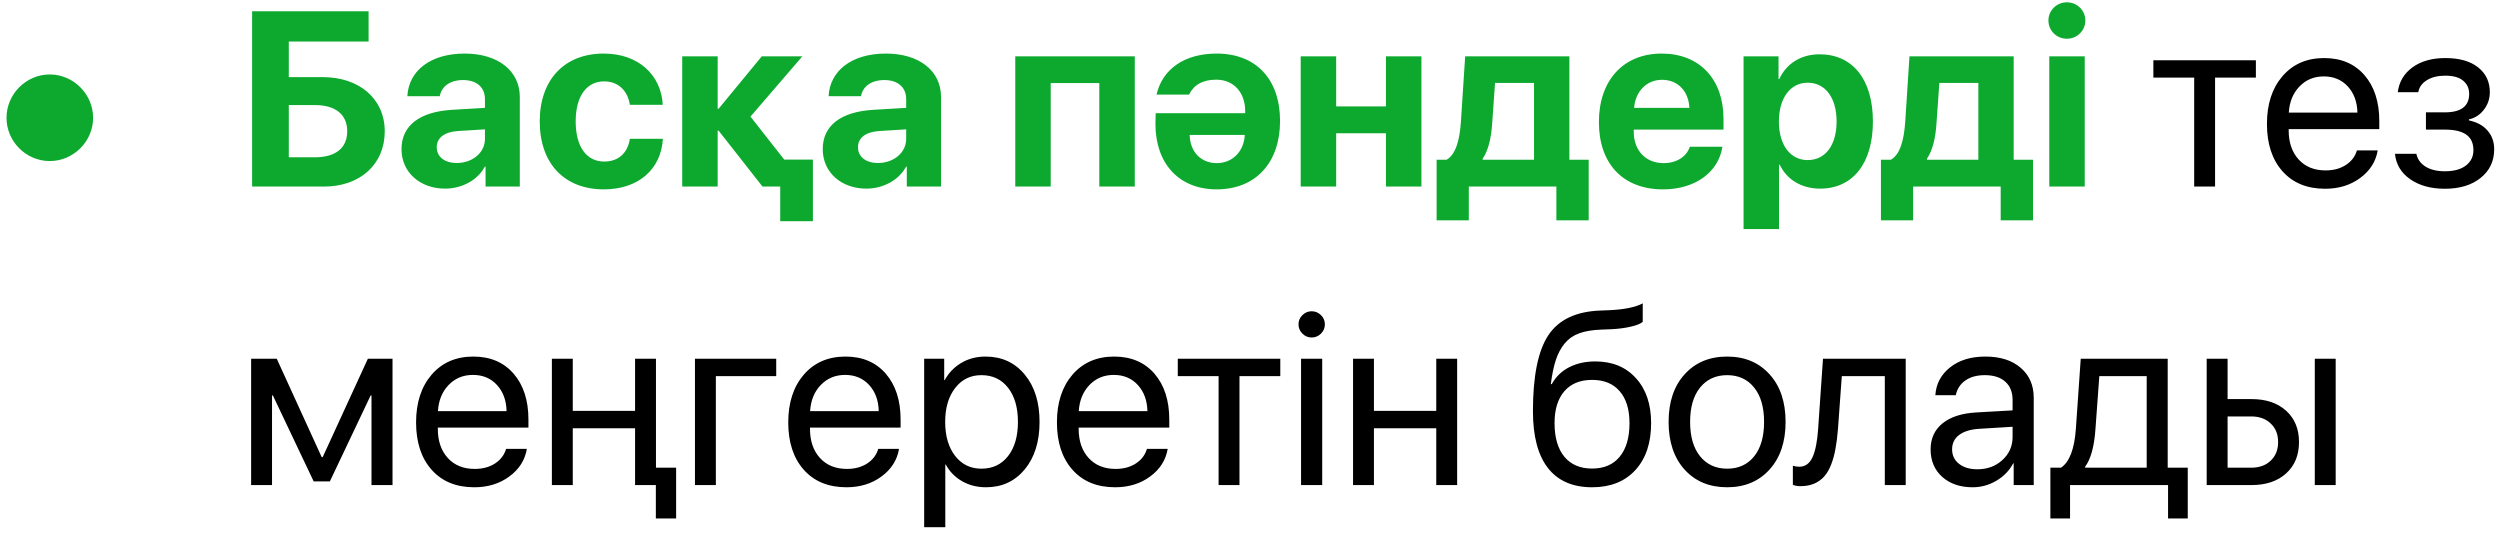
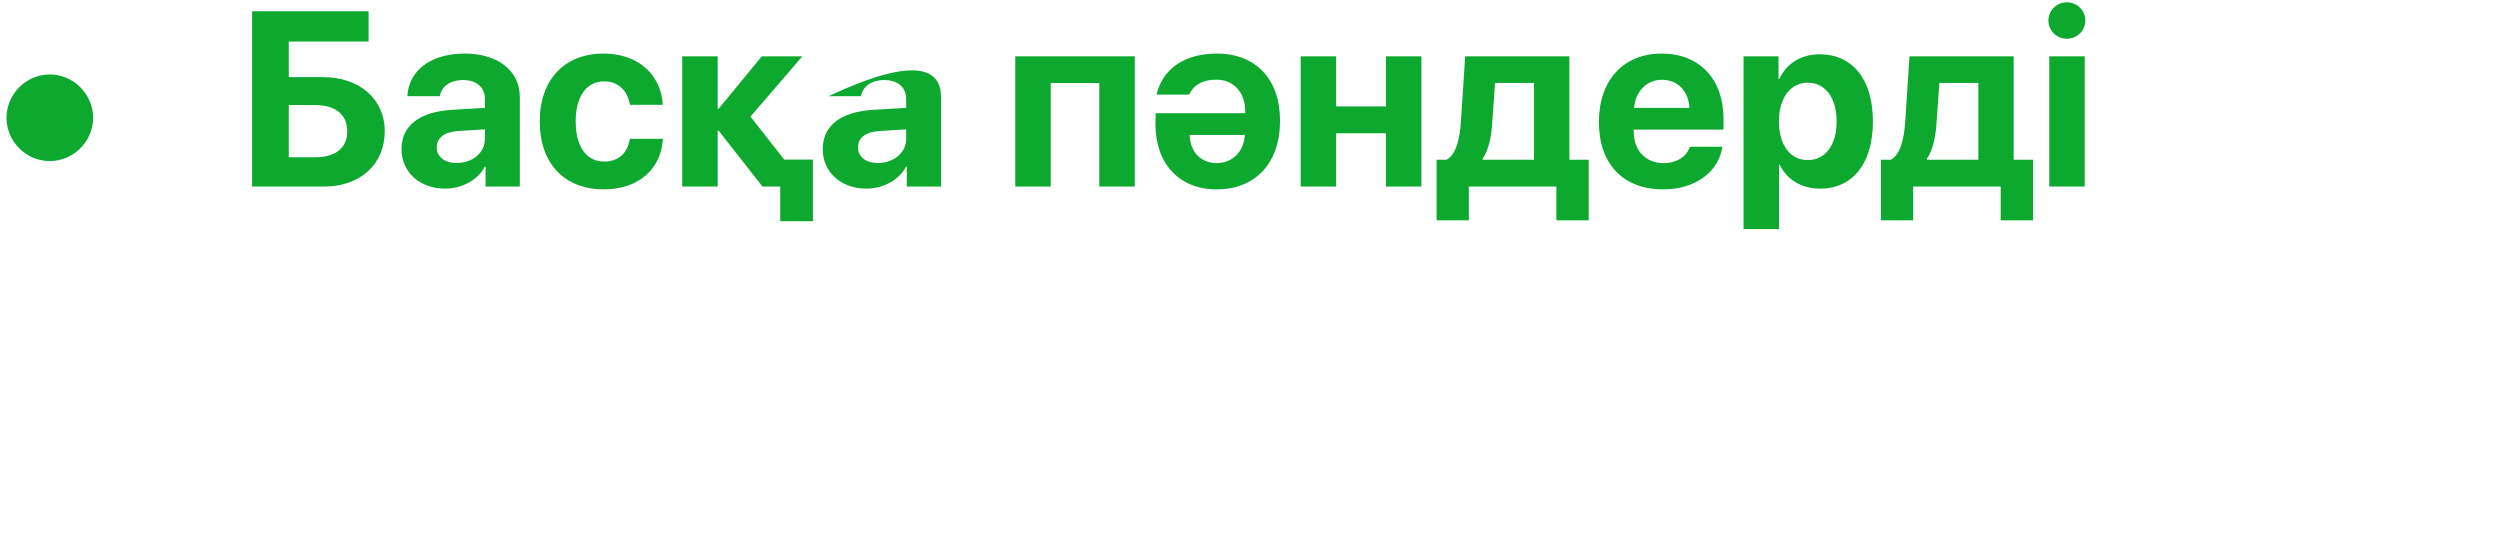
<svg xmlns="http://www.w3.org/2000/svg" width="201" height="43" viewBox="0 0 201 43" fill="none">
-   <path d="M4 12.949C2.096 12.949 0.523 11.377 0.523 9.473C0.523 7.568 2.096 5.986 4 5.986C5.904 5.986 7.486 7.568 7.486 9.473C7.486 11.377 5.904 12.949 4 12.949ZM30.934 10.557C30.934 13.223 28.941 15 26.051 15H20.27V0.908H29.635V3.34H23.219V6.201H25.953C28.893 6.201 30.934 7.949 30.934 10.557ZM23.219 12.646H25.318C26.959 12.646 27.916 11.914 27.916 10.557C27.916 9.189 26.959 8.447 25.309 8.447H23.219V12.646ZM36.725 13.105C37.965 13.105 38.99 12.295 38.99 11.162V10.4L36.783 10.537C35.719 10.615 35.113 11.094 35.113 11.836C35.113 12.617 35.758 13.105 36.725 13.105ZM35.787 15.166C33.795 15.166 32.281 13.877 32.281 11.992C32.281 10.088 33.746 8.984 36.353 8.828L38.99 8.672V7.979C38.99 7.002 38.307 6.436 37.232 6.436C36.168 6.436 35.494 6.963 35.357 7.734H32.75C32.857 5.703 34.586 4.307 37.359 4.307C40.045 4.307 41.793 5.693 41.793 7.803V15H39.039V13.398H38.98C38.395 14.512 37.096 15.166 35.787 15.166ZM53.287 8.428H50.641C50.475 7.324 49.742 6.543 48.57 6.543C47.164 6.543 46.285 7.734 46.285 9.756C46.285 11.816 47.164 12.988 48.58 12.988C49.723 12.988 50.465 12.305 50.641 11.162H53.297C53.15 13.633 51.305 15.225 48.551 15.225C45.397 15.225 43.395 13.174 43.395 9.756C43.395 6.396 45.397 4.307 48.531 4.307C51.363 4.307 53.16 6.055 53.287 8.428ZM63.053 12.832H65.357V17.783H62.73V15H61.305L57.779 10.508H57.701V15H54.85V4.531H57.701V8.74H57.779L61.246 4.531H64.508L60.338 9.375L63.053 12.832ZM70.592 13.105C71.832 13.105 72.857 12.295 72.857 11.162V10.4L70.65 10.537C69.586 10.615 68.981 11.094 68.981 11.836C68.981 12.617 69.625 13.105 70.592 13.105ZM69.654 15.166C67.662 15.166 66.148 13.877 66.148 11.992C66.148 10.088 67.613 8.984 70.221 8.828L72.857 8.672V7.979C72.857 7.002 72.174 6.436 71.1 6.436C70.035 6.436 69.361 6.963 69.225 7.734H66.617C66.725 5.703 68.453 4.307 71.227 4.307C73.912 4.307 75.66 5.693 75.66 7.803V15H72.906V13.398H72.848C72.262 14.512 70.963 15.166 69.654 15.166ZM88.385 15V6.68H84.478V15H81.627V4.531H91.236V15H88.385ZM97.828 13.115C99.078 13.115 100.006 12.197 100.084 10.85H95.65C95.68 12.217 96.559 13.115 97.828 13.115ZM95.602 7.607H92.984C93.453 5.576 95.201 4.307 97.818 4.307C100.982 4.307 102.916 6.367 102.916 9.727C102.916 13.086 100.953 15.225 97.818 15.225C94.82 15.225 92.897 13.184 92.897 9.961C92.897 9.844 92.916 9.102 92.916 9.102H100.113V8.936C100.113 7.451 99.205 6.406 97.789 6.406C96.695 6.406 95.963 6.836 95.602 7.607ZM111.432 15V10.713H107.428V15H104.576V4.531H107.428V8.555H111.432V4.531H114.283V15H111.432ZM123.336 12.842V6.67H120.201L119.967 9.98C119.889 11.094 119.674 12.06 119.205 12.764V12.842H123.336ZM118.092 17.715H115.504V12.842H116.305C117.066 12.412 117.359 11.211 117.457 9.795L117.799 4.531H126.178V12.842H127.73V17.715H125.133V15H118.092V17.715ZM133.629 6.416C132.379 6.416 131.48 7.363 131.383 8.672H135.826C135.768 7.334 134.898 6.416 133.629 6.416ZM135.865 11.797H138.482C138.17 13.848 136.295 15.225 133.707 15.225C130.484 15.225 128.551 13.164 128.551 9.814C128.551 6.475 130.504 4.307 133.6 4.307C136.646 4.307 138.57 6.367 138.57 9.551V10.42H131.354V10.596C131.354 12.09 132.301 13.115 133.756 13.115C134.801 13.115 135.602 12.598 135.865 11.797ZM146.295 4.365C148.951 4.365 150.582 6.387 150.582 9.766C150.582 13.135 148.961 15.166 146.344 15.166C144.82 15.166 143.648 14.424 143.092 13.242H143.033V18.418H140.182V4.531H142.994V6.357H143.053C143.619 5.127 144.781 4.365 146.295 4.365ZM145.338 12.871C146.764 12.871 147.662 11.67 147.662 9.766C147.662 7.871 146.764 6.65 145.338 6.65C143.941 6.65 143.023 7.891 143.023 9.766C143.023 11.66 143.941 12.871 145.338 12.871ZM159.059 12.842V6.67H155.924L155.689 9.98C155.611 11.094 155.396 12.06 154.928 12.764V12.842H159.059ZM153.814 17.715H151.227V12.842H152.027C152.789 12.412 153.082 11.211 153.18 9.795L153.521 4.531H161.9V12.842H163.453V17.715H160.855V15H153.814V17.715ZM164.762 15V4.531H167.613V15H164.762ZM166.178 3.115C165.348 3.115 164.693 2.451 164.693 1.65C164.693 0.84 165.348 0.186 166.178 0.186C167.008 0.186 167.662 0.84 167.662 1.65C167.662 2.451 167.008 3.115 166.178 3.115Z" fill="#0CA92E" />
-   <path d="M181.373 4.844V6.24H178.092V15H176.412V6.24H173.131V4.844H181.373ZM186.832 6.143C186.044 6.143 185.39 6.416 184.869 6.963C184.355 7.503 184.072 8.2 184.02 9.053H189.537C189.518 8.193 189.26 7.493 188.766 6.953C188.271 6.413 187.626 6.143 186.832 6.143ZM189.498 12.09H191.168C191.018 12.988 190.549 13.727 189.762 14.307C188.98 14.886 188.04 15.176 186.939 15.176C185.488 15.176 184.345 14.707 183.512 13.77C182.678 12.832 182.262 11.562 182.262 9.961C182.262 8.372 182.678 7.093 183.512 6.123C184.352 5.153 185.468 4.668 186.861 4.668C188.229 4.668 189.309 5.127 190.104 6.045C190.898 6.963 191.295 8.193 191.295 9.736V10.381H184.01V10.479C184.01 11.455 184.277 12.236 184.811 12.822C185.344 13.408 186.067 13.701 186.979 13.701C187.617 13.701 188.16 13.555 188.609 13.262C189.059 12.969 189.355 12.578 189.498 12.09ZM196.568 15.176C195.449 15.176 194.521 14.922 193.785 14.414C193.049 13.9 192.639 13.216 192.555 12.363H194.273C194.371 12.806 194.618 13.151 195.016 13.398C195.419 13.646 195.937 13.77 196.568 13.77C197.291 13.77 197.854 13.617 198.258 13.31C198.661 12.998 198.863 12.588 198.863 12.08C198.863 11.514 198.674 11.097 198.297 10.83C197.919 10.557 197.343 10.42 196.568 10.42H195.045V9.033H196.568C197.87 9.033 198.521 8.538 198.521 7.549C198.521 7.106 198.359 6.751 198.033 6.484C197.714 6.217 197.239 6.084 196.607 6.084C196.008 6.084 195.514 6.204 195.123 6.445C194.732 6.686 194.501 7.008 194.43 7.412H192.779C192.89 6.572 193.287 5.905 193.971 5.41C194.654 4.915 195.533 4.668 196.607 4.668C197.74 4.668 198.619 4.919 199.244 5.42C199.869 5.915 200.182 6.579 200.182 7.412C200.182 7.933 200.025 8.398 199.713 8.809C199.407 9.219 199.003 9.482 198.502 9.6V9.678C199.16 9.821 199.661 10.098 200.006 10.508C200.357 10.912 200.533 11.409 200.533 12.002C200.533 12.953 200.169 13.721 199.439 14.307C198.717 14.886 197.76 15.176 196.568 15.176ZM21.871 39H20.191V28.844H22.252L25.865 36.754H25.943L29.576 28.844H31.559V39H29.869V31.793H29.801L26.52 38.707H25.221L21.939 31.793H21.871V39ZM38.023 30.143C37.236 30.143 36.581 30.416 36.06 30.963C35.546 31.503 35.263 32.2 35.211 33.053H40.728C40.709 32.193 40.452 31.494 39.957 30.953C39.462 30.413 38.818 30.143 38.023 30.143ZM40.69 36.09H42.359C42.21 36.988 41.741 37.727 40.953 38.307C40.172 38.886 39.231 39.176 38.131 39.176C36.679 39.176 35.536 38.707 34.703 37.77C33.87 36.832 33.453 35.562 33.453 33.961C33.453 32.372 33.87 31.093 34.703 30.123C35.543 29.153 36.66 28.668 38.053 28.668C39.42 28.668 40.501 29.127 41.295 30.045C42.089 30.963 42.486 32.193 42.486 33.736V34.381H35.201V34.478C35.201 35.455 35.468 36.236 36.002 36.822C36.536 37.408 37.258 37.701 38.17 37.701C38.808 37.701 39.352 37.555 39.801 37.262C40.25 36.969 40.546 36.578 40.69 36.09ZM52.74 37.603H54.361V41.685H52.73V39H51.06V37.603V34.43H46.051V39H44.371V28.844H46.051V33.033H51.06V28.844H52.74V37.603ZM62.408 30.24H57.555V39H55.875V28.844H62.408V30.24ZM67.945 30.143C67.158 30.143 66.503 30.416 65.982 30.963C65.468 31.503 65.185 32.2 65.133 33.053H70.65C70.631 32.193 70.374 31.494 69.879 30.953C69.384 30.413 68.74 30.143 67.945 30.143ZM70.611 36.09H72.281C72.132 36.988 71.663 37.727 70.875 38.307C70.094 38.886 69.153 39.176 68.053 39.176C66.601 39.176 65.458 38.707 64.625 37.77C63.792 36.832 63.375 35.562 63.375 33.961C63.375 32.372 63.792 31.093 64.625 30.123C65.465 29.153 66.581 28.668 67.975 28.668C69.342 28.668 70.422 29.127 71.217 30.045C72.011 30.963 72.408 32.193 72.408 33.736V34.381H65.123V34.478C65.123 35.455 65.39 36.236 65.924 36.822C66.458 37.408 67.18 37.701 68.092 37.701C68.73 37.701 69.273 37.555 69.723 37.262C70.172 36.969 70.468 36.578 70.611 36.09ZM79.234 28.668C80.537 28.668 81.585 29.146 82.379 30.104C83.18 31.061 83.58 32.333 83.58 33.922C83.58 35.504 83.183 36.777 82.389 37.74C81.594 38.697 80.556 39.176 79.273 39.176C78.557 39.176 77.916 39.013 77.35 38.688C76.783 38.362 76.347 37.916 76.041 37.35H76.002V42.389H74.303V28.844H75.914V30.562H75.953C76.272 29.977 76.718 29.514 77.291 29.176C77.864 28.837 78.512 28.668 79.234 28.668ZM78.902 37.682C79.807 37.682 80.523 37.343 81.051 36.666C81.578 35.989 81.842 35.074 81.842 33.922C81.842 32.77 81.578 31.855 81.051 31.178C80.523 30.501 79.807 30.162 78.902 30.162C78.03 30.162 77.327 30.507 76.793 31.197C76.259 31.887 75.992 32.796 75.992 33.922C75.992 35.055 76.259 35.966 76.793 36.656C77.327 37.34 78.03 37.682 78.902 37.682ZM89.547 30.143C88.759 30.143 88.105 30.416 87.584 30.963C87.07 31.503 86.787 32.2 86.734 33.053H92.252C92.232 32.193 91.975 31.494 91.481 30.953C90.986 30.413 90.341 30.143 89.547 30.143ZM92.213 36.09H93.883C93.733 36.988 93.264 37.727 92.477 38.307C91.695 38.886 90.755 39.176 89.654 39.176C88.203 39.176 87.06 38.707 86.227 37.77C85.393 36.832 84.977 35.562 84.977 33.961C84.977 32.372 85.393 31.093 86.227 30.123C87.066 29.153 88.183 28.668 89.576 28.668C90.943 28.668 92.024 29.127 92.818 30.045C93.613 30.963 94.01 32.193 94.01 33.736V34.381H86.725V34.478C86.725 35.455 86.992 36.236 87.525 36.822C88.059 37.408 88.782 37.701 89.693 37.701C90.331 37.701 90.875 37.555 91.324 37.262C91.773 36.969 92.07 36.578 92.213 36.09ZM102.936 28.844V30.24H99.654V39H97.975V30.24H94.693V28.844H102.936ZM104.605 39V28.844H106.305V39H104.605ZM105.455 27.135C105.169 27.135 104.921 27.031 104.713 26.822C104.505 26.614 104.4 26.366 104.4 26.08C104.4 25.787 104.505 25.54 104.713 25.338C104.921 25.13 105.169 25.025 105.455 25.025C105.748 25.025 105.999 25.13 106.207 25.338C106.415 25.54 106.52 25.787 106.52 26.08C106.52 26.366 106.415 26.614 106.207 26.822C105.999 27.031 105.748 27.135 105.455 27.135ZM115.475 39V34.43H110.465V39H108.785V28.844H110.465V33.033H115.475V28.844H117.154V39H115.475ZM128.004 39.176C126.441 39.176 125.257 38.658 124.449 37.623C123.648 36.588 123.248 35.065 123.248 33.053C123.248 30.234 123.661 28.199 124.488 26.949C125.322 25.699 126.718 25.038 128.678 24.967L129.43 24.938C130.615 24.879 131.497 24.697 132.076 24.391V25.875C131.913 26.025 131.591 26.155 131.109 26.266C130.628 26.376 130.094 26.445 129.508 26.471L128.756 26.5C128.046 26.526 127.454 26.624 126.979 26.793C126.51 26.962 126.119 27.232 125.807 27.604C125.501 27.975 125.263 28.417 125.094 28.932C124.924 29.439 124.788 30.09 124.684 30.885H124.762C125.087 30.292 125.553 29.84 126.158 29.527C126.77 29.215 127.47 29.059 128.258 29.059C129.632 29.059 130.722 29.508 131.529 30.406C132.343 31.298 132.75 32.503 132.75 34.02C132.75 35.615 132.327 36.874 131.48 37.799C130.634 38.717 129.475 39.176 128.004 39.176ZM125.777 36.725C126.305 37.356 127.047 37.672 128.004 37.672C128.961 37.672 129.7 37.356 130.221 36.725C130.748 36.087 131.012 35.185 131.012 34.02C131.012 32.913 130.748 32.057 130.221 31.451C129.7 30.846 128.961 30.543 128.004 30.543C127.047 30.543 126.305 30.846 125.777 31.451C125.25 32.057 124.986 32.913 124.986 34.02C124.986 35.185 125.25 36.087 125.777 36.725ZM138.863 39.176C137.444 39.176 136.305 38.704 135.445 37.76C134.586 36.809 134.156 35.53 134.156 33.922C134.156 32.314 134.586 31.038 135.445 30.094C136.305 29.143 137.444 28.668 138.863 28.668C140.276 28.668 141.412 29.143 142.271 30.094C143.131 31.038 143.561 32.314 143.561 33.922C143.561 35.523 143.131 36.8 142.271 37.75C141.412 38.7 140.276 39.176 138.863 39.176ZM136.686 36.685C137.226 37.35 137.952 37.682 138.863 37.682C139.775 37.682 140.497 37.353 141.031 36.695C141.565 36.031 141.832 35.107 141.832 33.922C141.832 32.737 141.565 31.816 141.031 31.158C140.497 30.494 139.775 30.162 138.863 30.162C137.952 30.162 137.226 30.494 136.686 31.158C136.152 31.822 135.885 32.743 135.885 33.922C135.885 35.1 136.152 36.022 136.686 36.685ZM147.77 34.518C147.724 35.103 147.659 35.621 147.574 36.07C147.496 36.52 147.382 36.94 147.232 37.33C147.083 37.721 146.897 38.043 146.676 38.297C146.461 38.544 146.191 38.74 145.865 38.883C145.546 39.02 145.175 39.088 144.752 39.088C144.518 39.088 144.316 39.052 144.146 38.98V37.447C144.303 37.499 144.475 37.525 144.664 37.525C145.139 37.525 145.494 37.268 145.729 36.754C145.963 36.233 146.113 35.475 146.178 34.478L146.568 28.844H153.219V39H151.539V30.24H148.082L147.77 34.518ZM158.98 37.73C159.781 37.73 160.452 37.483 160.992 36.988C161.539 36.487 161.812 35.872 161.812 35.143V34.312L159.098 34.478C158.414 34.524 157.883 34.69 157.506 34.977C157.135 35.263 156.949 35.647 156.949 36.129C156.949 36.611 157.135 36.998 157.506 37.291C157.877 37.584 158.368 37.73 158.98 37.73ZM158.6 39.176C157.59 39.176 156.773 38.896 156.148 38.336C155.53 37.776 155.221 37.04 155.221 36.129C155.221 35.257 155.54 34.56 156.178 34.039C156.822 33.518 157.73 33.225 158.902 33.16L161.812 32.994V32.145C161.812 31.526 161.617 31.041 161.227 30.689C160.836 30.338 160.289 30.162 159.586 30.162C158.941 30.162 158.417 30.305 158.014 30.592C157.61 30.872 157.353 31.266 157.242 31.773H155.602C155.66 30.869 156.051 30.126 156.773 29.547C157.503 28.961 158.453 28.668 159.625 28.668C160.816 28.668 161.76 28.967 162.457 29.566C163.16 30.165 163.512 30.969 163.512 31.979V39H161.9V37.252H161.861C161.555 37.831 161.106 38.297 160.514 38.648C159.921 39 159.283 39.176 158.6 39.176ZM172.594 37.603V30.24H168.785L168.473 34.518C168.375 35.911 168.098 36.913 167.643 37.525V37.603H172.594ZM166.432 41.685H164.85V37.603H165.699C166.383 37.154 166.783 36.113 166.9 34.478L167.291 28.844H174.283V37.603H175.895V41.685H174.312V39H166.432V41.685ZM186.109 39V28.844H187.789V39H186.109ZM180.992 33.482H179.098V37.603H180.992C181.65 37.603 182.174 37.415 182.564 37.037C182.962 36.66 183.16 36.161 183.16 35.543C183.16 34.918 182.962 34.42 182.564 34.049C182.174 33.671 181.65 33.482 180.992 33.482ZM177.418 39V28.844H179.098V32.086H181.021C182.187 32.086 183.115 32.398 183.805 33.023C184.495 33.648 184.84 34.488 184.84 35.543C184.84 36.598 184.495 37.438 183.805 38.062C183.115 38.688 182.187 39 181.021 39H177.418Z" fill="black" />
+   <path d="M4 12.949C2.096 12.949 0.523 11.377 0.523 9.473C0.523 7.568 2.096 5.986 4 5.986C5.904 5.986 7.486 7.568 7.486 9.473C7.486 11.377 5.904 12.949 4 12.949ZM30.934 10.557C30.934 13.223 28.941 15 26.051 15H20.27V0.908H29.635V3.34H23.219V6.201H25.953C28.893 6.201 30.934 7.949 30.934 10.557ZM23.219 12.646H25.318C26.959 12.646 27.916 11.914 27.916 10.557C27.916 9.189 26.959 8.447 25.309 8.447H23.219V12.646ZM36.725 13.105C37.965 13.105 38.99 12.295 38.99 11.162V10.4L36.783 10.537C35.719 10.615 35.113 11.094 35.113 11.836C35.113 12.617 35.758 13.105 36.725 13.105ZM35.787 15.166C33.795 15.166 32.281 13.877 32.281 11.992C32.281 10.088 33.746 8.984 36.353 8.828L38.99 8.672V7.979C38.99 7.002 38.307 6.436 37.232 6.436C36.168 6.436 35.494 6.963 35.357 7.734H32.75C32.857 5.703 34.586 4.307 37.359 4.307C40.045 4.307 41.793 5.693 41.793 7.803V15H39.039V13.398H38.98C38.395 14.512 37.096 15.166 35.787 15.166ZM53.287 8.428H50.641C50.475 7.324 49.742 6.543 48.57 6.543C47.164 6.543 46.285 7.734 46.285 9.756C46.285 11.816 47.164 12.988 48.58 12.988C49.723 12.988 50.465 12.305 50.641 11.162H53.297C53.15 13.633 51.305 15.225 48.551 15.225C45.397 15.225 43.395 13.174 43.395 9.756C43.395 6.396 45.397 4.307 48.531 4.307C51.363 4.307 53.16 6.055 53.287 8.428ZM63.053 12.832H65.357V17.783H62.73V15H61.305L57.779 10.508H57.701V15H54.85V4.531H57.701V8.74H57.779L61.246 4.531H64.508L60.338 9.375L63.053 12.832ZM70.592 13.105C71.832 13.105 72.857 12.295 72.857 11.162V10.4L70.65 10.537C69.586 10.615 68.981 11.094 68.981 11.836C68.981 12.617 69.625 13.105 70.592 13.105ZM69.654 15.166C67.662 15.166 66.148 13.877 66.148 11.992C66.148 10.088 67.613 8.984 70.221 8.828L72.857 8.672V7.979C72.857 7.002 72.174 6.436 71.1 6.436C70.035 6.436 69.361 6.963 69.225 7.734H66.617C73.912 4.307 75.66 5.693 75.66 7.803V15H72.906V13.398H72.848C72.262 14.512 70.963 15.166 69.654 15.166ZM88.385 15V6.68H84.478V15H81.627V4.531H91.236V15H88.385ZM97.828 13.115C99.078 13.115 100.006 12.197 100.084 10.85H95.65C95.68 12.217 96.559 13.115 97.828 13.115ZM95.602 7.607H92.984C93.453 5.576 95.201 4.307 97.818 4.307C100.982 4.307 102.916 6.367 102.916 9.727C102.916 13.086 100.953 15.225 97.818 15.225C94.82 15.225 92.897 13.184 92.897 9.961C92.897 9.844 92.916 9.102 92.916 9.102H100.113V8.936C100.113 7.451 99.205 6.406 97.789 6.406C96.695 6.406 95.963 6.836 95.602 7.607ZM111.432 15V10.713H107.428V15H104.576V4.531H107.428V8.555H111.432V4.531H114.283V15H111.432ZM123.336 12.842V6.67H120.201L119.967 9.98C119.889 11.094 119.674 12.06 119.205 12.764V12.842H123.336ZM118.092 17.715H115.504V12.842H116.305C117.066 12.412 117.359 11.211 117.457 9.795L117.799 4.531H126.178V12.842H127.73V17.715H125.133V15H118.092V17.715ZM133.629 6.416C132.379 6.416 131.48 7.363 131.383 8.672H135.826C135.768 7.334 134.898 6.416 133.629 6.416ZM135.865 11.797H138.482C138.17 13.848 136.295 15.225 133.707 15.225C130.484 15.225 128.551 13.164 128.551 9.814C128.551 6.475 130.504 4.307 133.6 4.307C136.646 4.307 138.57 6.367 138.57 9.551V10.42H131.354V10.596C131.354 12.09 132.301 13.115 133.756 13.115C134.801 13.115 135.602 12.598 135.865 11.797ZM146.295 4.365C148.951 4.365 150.582 6.387 150.582 9.766C150.582 13.135 148.961 15.166 146.344 15.166C144.82 15.166 143.648 14.424 143.092 13.242H143.033V18.418H140.182V4.531H142.994V6.357H143.053C143.619 5.127 144.781 4.365 146.295 4.365ZM145.338 12.871C146.764 12.871 147.662 11.67 147.662 9.766C147.662 7.871 146.764 6.65 145.338 6.65C143.941 6.65 143.023 7.891 143.023 9.766C143.023 11.66 143.941 12.871 145.338 12.871ZM159.059 12.842V6.67H155.924L155.689 9.98C155.611 11.094 155.396 12.06 154.928 12.764V12.842H159.059ZM153.814 17.715H151.227V12.842H152.027C152.789 12.412 153.082 11.211 153.18 9.795L153.521 4.531H161.9V12.842H163.453V17.715H160.855V15H153.814V17.715ZM164.762 15V4.531H167.613V15H164.762ZM166.178 3.115C165.348 3.115 164.693 2.451 164.693 1.65C164.693 0.84 165.348 0.186 166.178 0.186C167.008 0.186 167.662 0.84 167.662 1.65C167.662 2.451 167.008 3.115 166.178 3.115Z" fill="#0CA92E" />
</svg>